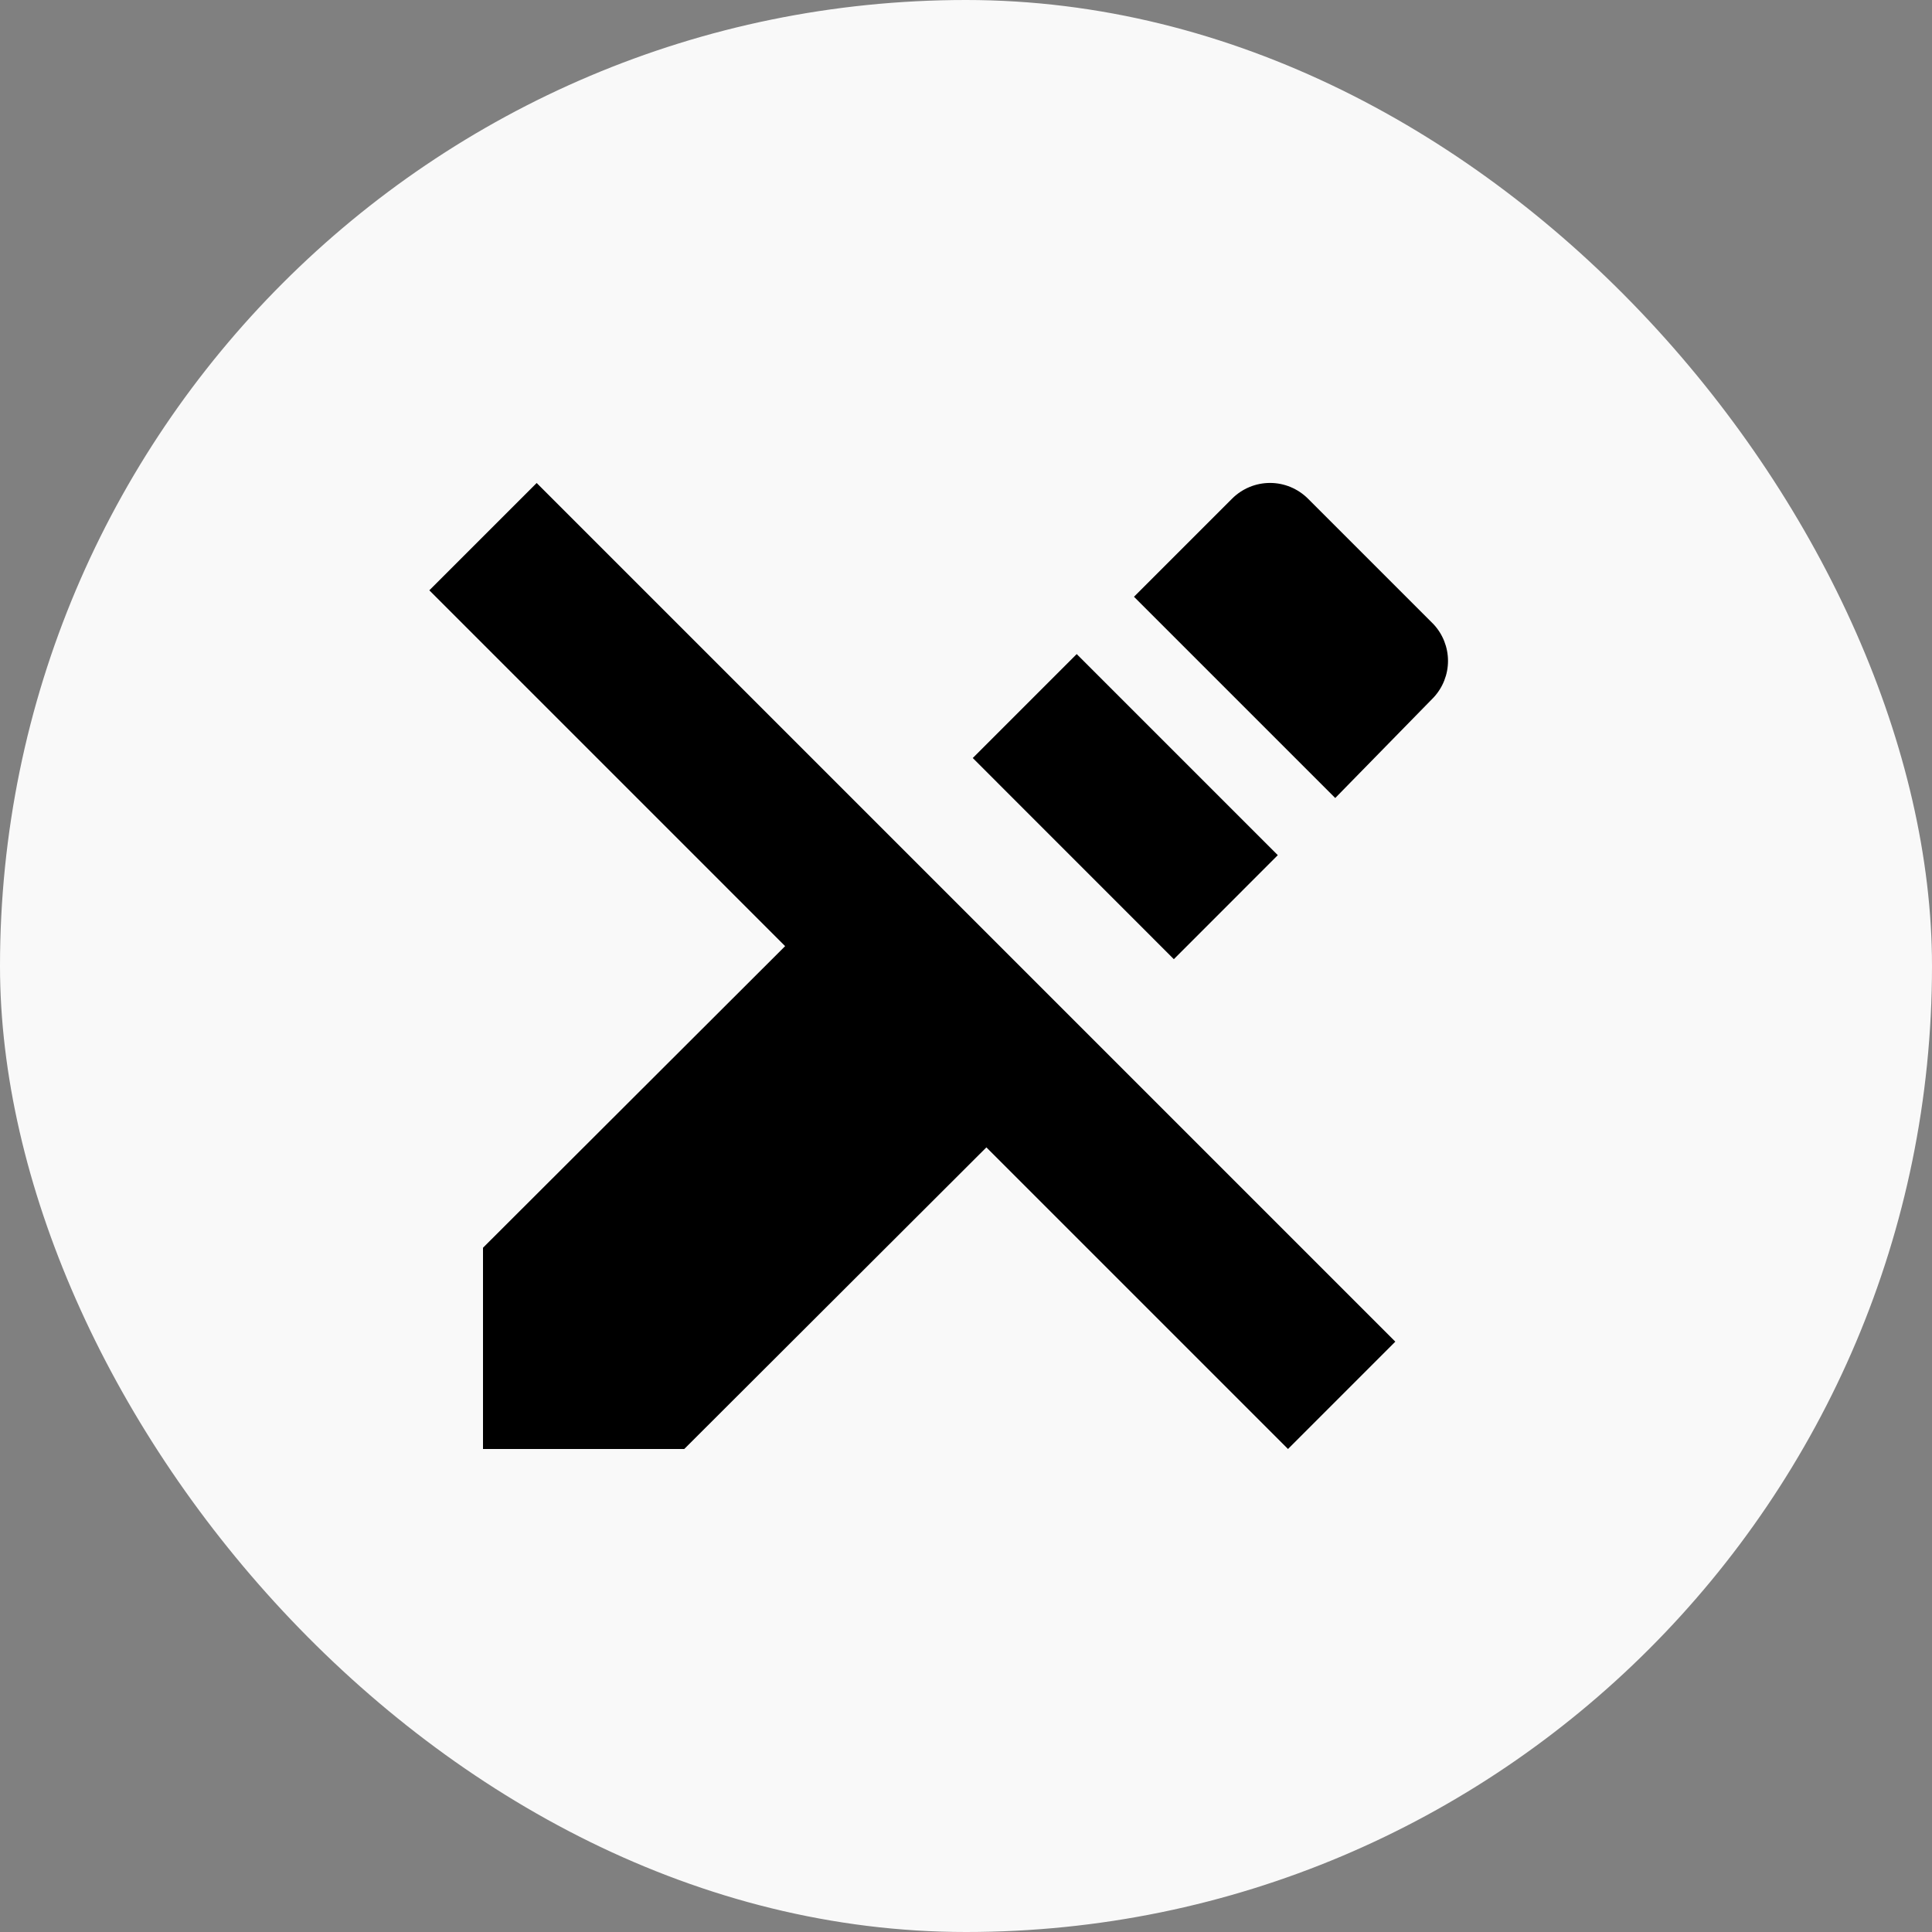
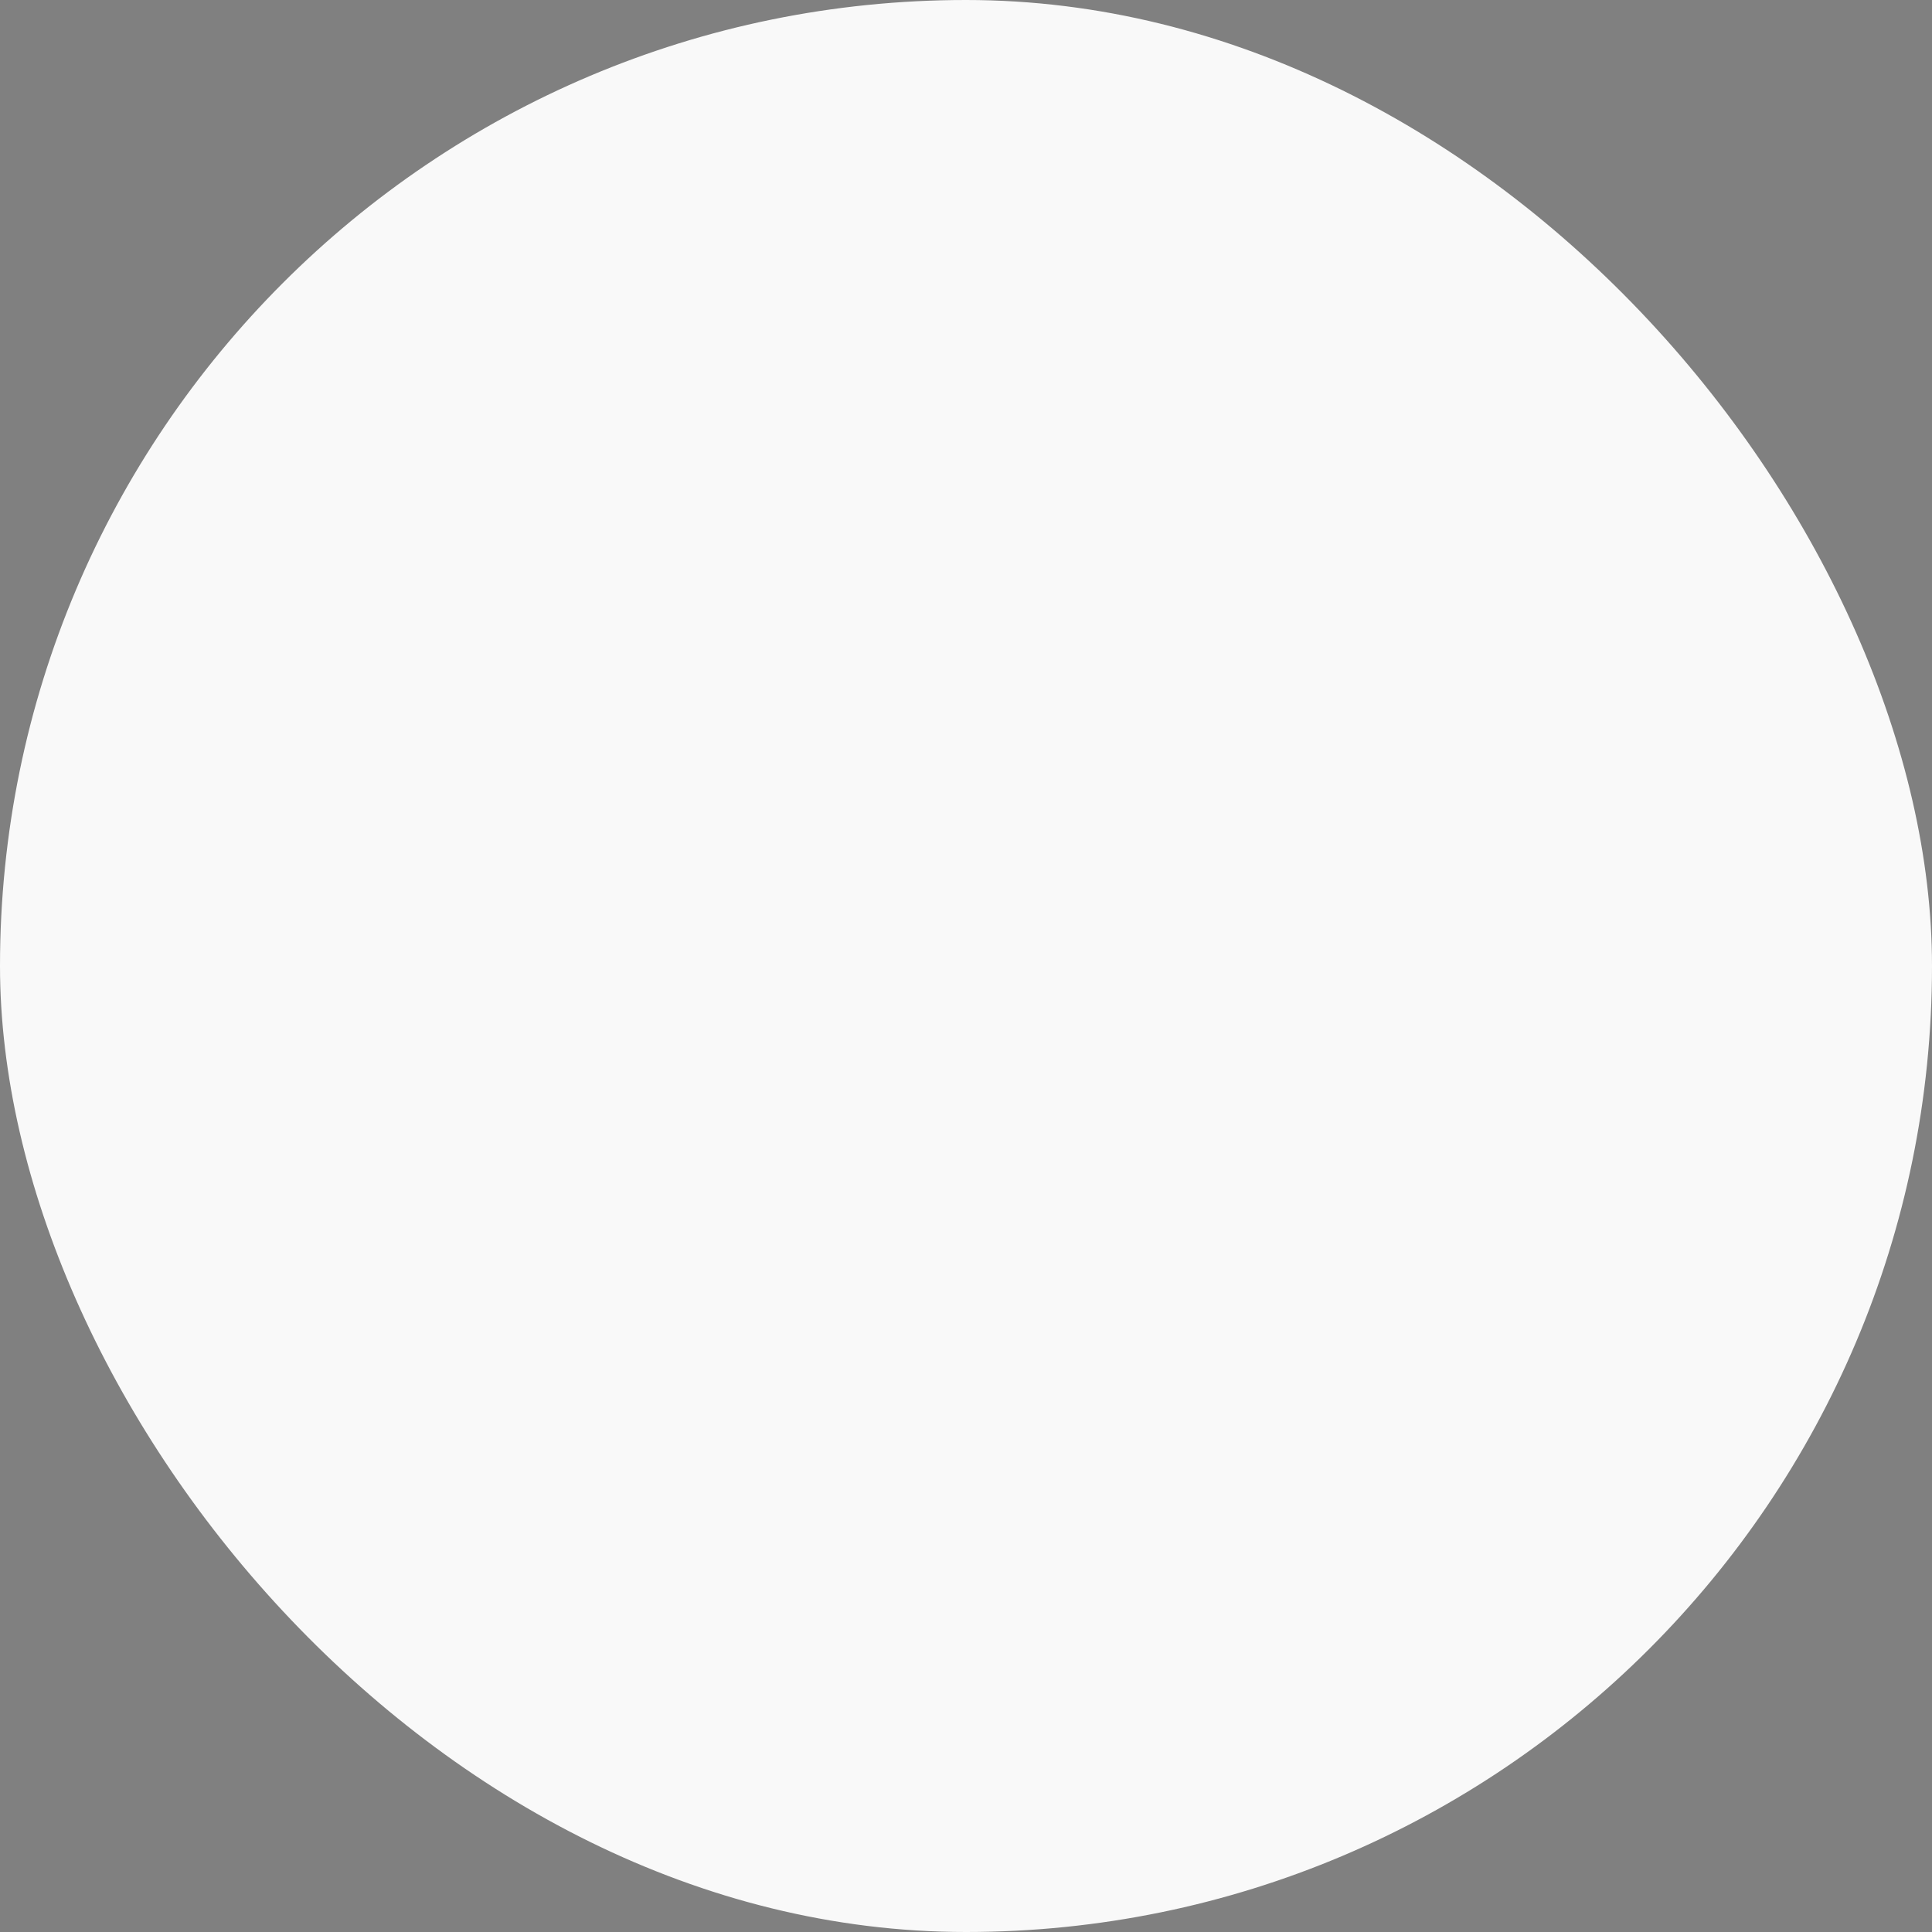
<svg xmlns="http://www.w3.org/2000/svg" width="60" height="60" viewBox="0 0 60 60" fill="none">
  <rect x="0" y="0" width="60" height="60" fill="#808080" stroke="none" />
  <rect width="60" height="60" rx="30" fill="#F9F9F9" />
-   <path d="M30.21 23.541L33.438 20.313L39.683 26.558L36.455 29.788L30.21 23.541ZM44.517 19.383L40.617 15.483C40.304 15.173 39.882 14.998 39.442 14.998C39.001 14.998 38.579 15.173 38.267 15.483L35.217 18.533L41.467 24.783L44.517 21.666C44.807 21.357 44.969 20.949 44.969 20.525C44.969 20.101 44.807 19.692 44.517 19.383ZM13.333 18.333L24.383 29.383L15 38.75V45H21.25L30.633 35.633L40 45L43.333 41.666L16.667 15L13.333 18.333Z" fill="black" />
</svg>